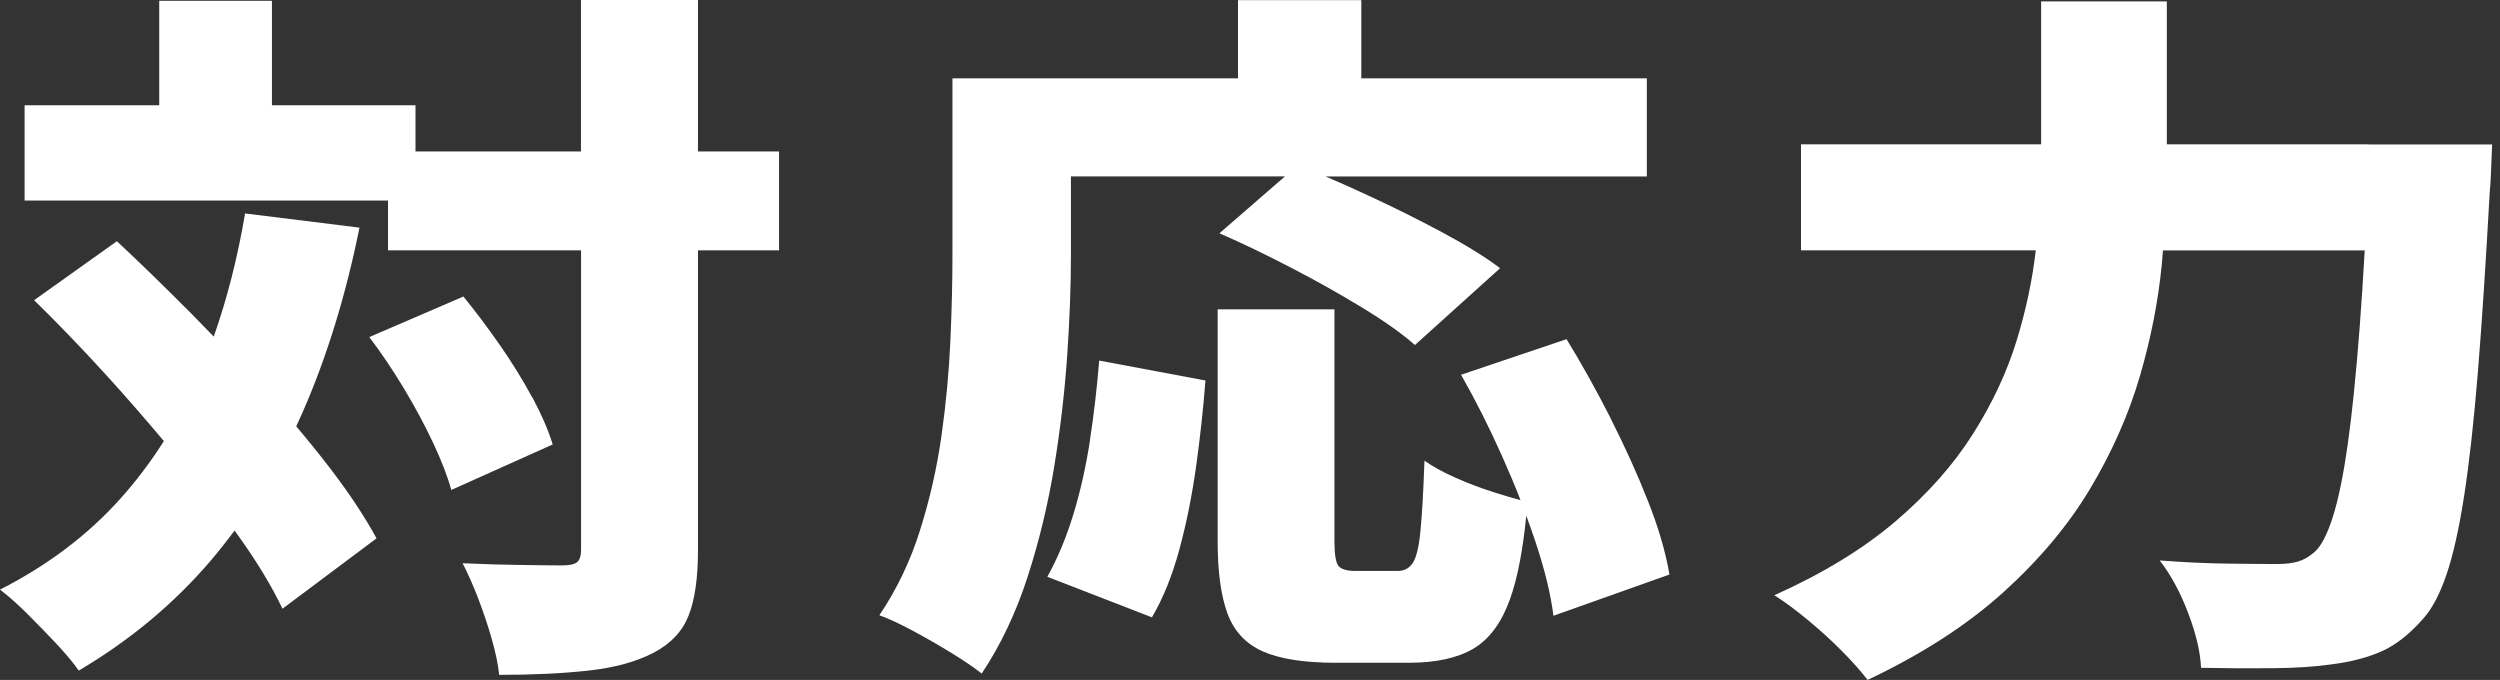
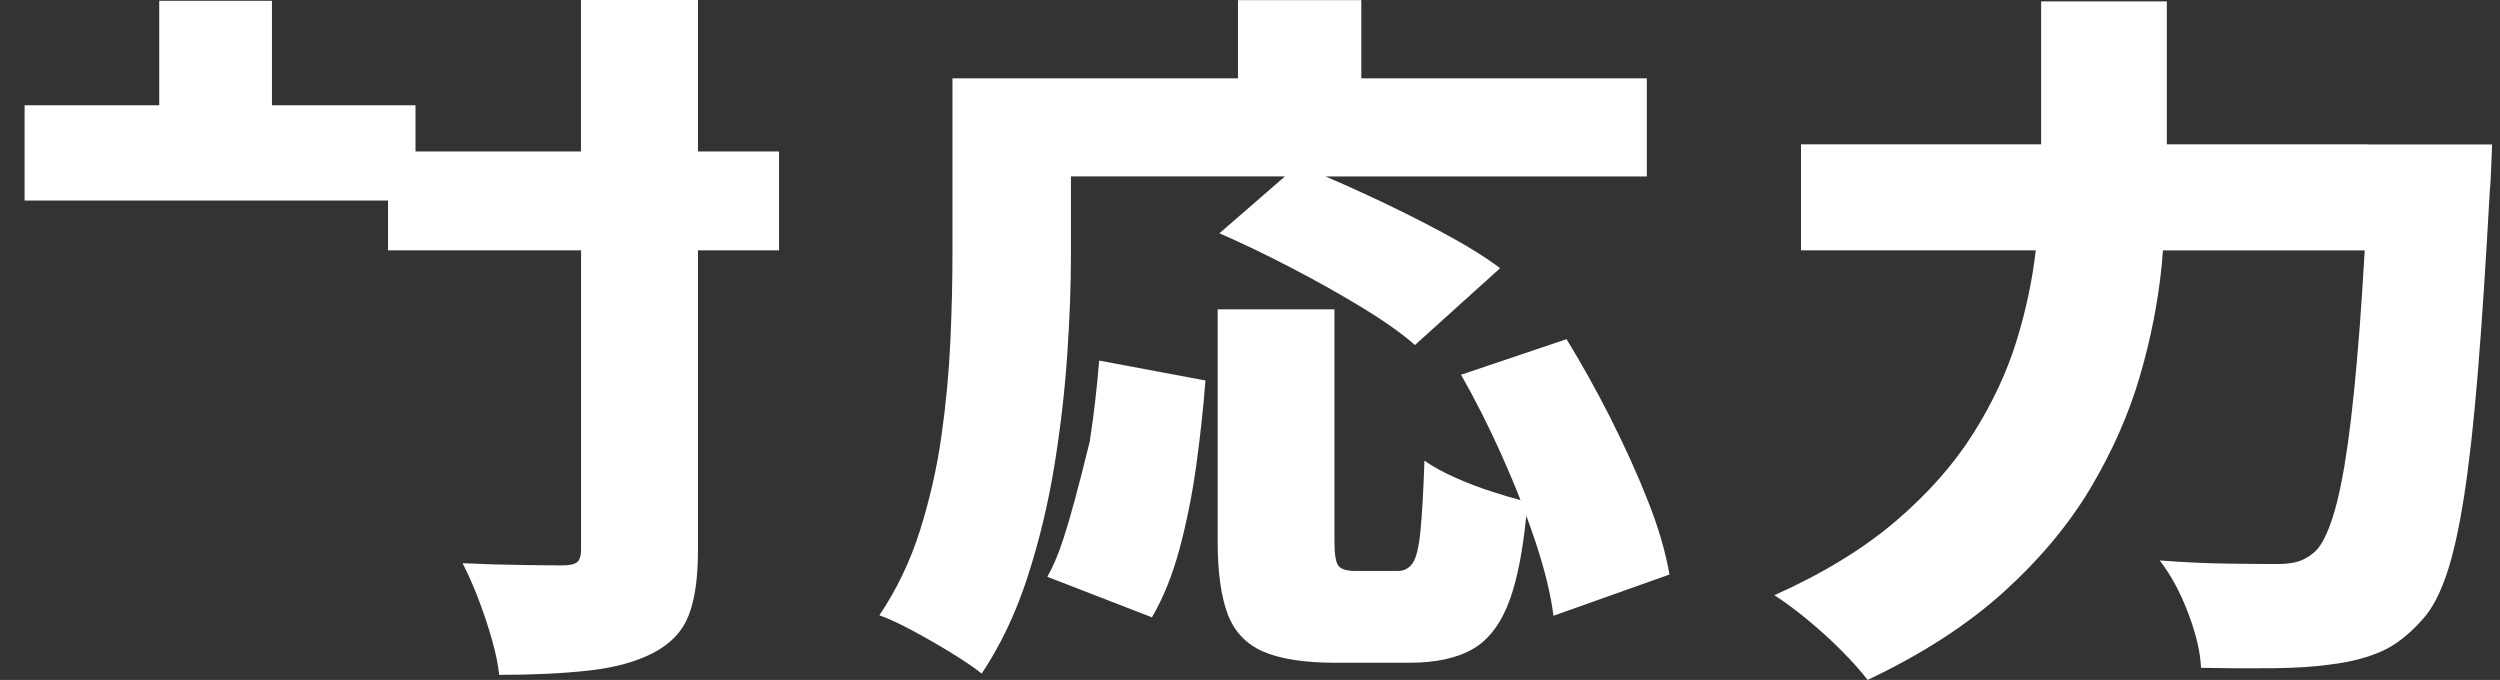
<svg xmlns="http://www.w3.org/2000/svg" width="239" height="65" viewBox="0 0 239 65" fill="none">
  <rect x="0" y="0" width="239" height="65" fill="#333333" stroke="none" />
-   <path d="M50.886 38.006C50.005 36.375 48.991 34.717 47.825 33.039C46.659 31.362 45.484 29.798 44.299 28.348L35.305 32.224C36.442 33.722 37.541 35.352 38.603 37.115C39.664 38.878 40.593 40.612 41.399 42.318C42.195 44.015 42.783 45.522 43.143 46.839L52.839 42.489C52.422 41.133 51.777 39.636 50.905 38.006H50.886Z" fill="white" />
  <path d="M66.706 0H55.541V14.482H39.722V10.066H25.998V0.076H15.222V10.066H2.351V19.174H37.097V23.932H55.55V52.555C55.55 53.142 55.417 53.541 55.161 53.749C54.906 53.948 54.441 54.052 53.768 54.052C53.095 54.052 51.844 54.043 50.005 54.014C48.167 53.995 46.243 53.939 44.224 53.844C44.736 54.839 45.248 55.986 45.74 57.275C46.233 58.564 46.66 59.843 47.02 61.113C47.38 62.383 47.617 63.511 47.721 64.516C50.925 64.516 53.768 64.383 56.251 64.109C58.735 63.834 60.801 63.274 62.459 62.412C64.118 61.549 65.236 60.365 65.834 58.839C66.431 57.322 66.725 55.247 66.725 52.621V23.932H74.477V14.482H66.725V0H66.706Z" fill="white" />
-   <path d="M28.32 40.755C28.529 40.31 28.737 39.855 28.936 39.4C31.268 34.073 33.068 28.197 34.367 21.762L23.429 20.406C22.718 24.605 21.723 28.529 20.434 32.178C19.704 31.419 18.975 30.671 18.235 29.922C15.8 27.477 13.449 25.183 11.174 23.06L3.26 28.699C5.535 30.917 7.848 33.325 10.198 35.903C12.084 37.978 13.895 40.063 15.667 42.167C14.425 44.129 13.042 45.959 11.516 47.665C8.388 51.153 4.549 54.053 0 56.365C0.777 56.953 1.659 57.74 2.635 58.706C3.621 59.683 4.559 60.659 5.469 61.626C6.369 62.602 7.061 63.426 7.525 64.109C12.435 61.209 16.653 57.692 20.169 53.569C20.946 52.65 21.695 51.702 22.425 50.726C22.576 50.934 22.738 51.153 22.889 51.361C24.642 53.835 26.017 56.109 27.003 58.195L35.997 51.465C34.86 49.38 33.372 47.134 31.533 44.736C30.528 43.428 29.457 42.101 28.32 40.755Z" fill="white" />
  <path d="M102.03 33.893C102.267 30.424 102.381 27.268 102.381 24.406V16.861H122.843L116.579 22.302C118.749 23.25 121.043 24.349 123.44 25.6C125.848 26.851 128.104 28.112 130.227 29.41C132.35 30.699 134.027 31.893 135.269 32.983L143.41 25.638C141.96 24.548 140.112 23.411 137.866 22.207C135.62 21.003 133.279 19.837 130.843 18.71C129.402 18.037 128.037 17.43 126.729 16.871H157.438V7.488H130.141V0.01H118.351V7.488H91.055V24.415C91.055 26.908 90.988 29.638 90.856 32.604C90.723 35.571 90.439 38.594 90.002 41.684C89.567 44.764 88.875 47.778 87.946 50.726C87.017 53.674 85.719 56.365 84.069 58.82C84.951 59.133 86.022 59.635 87.292 60.318C88.562 61 89.803 61.711 91.017 62.46C92.23 63.208 93.178 63.853 93.85 64.393C95.661 61.673 97.12 58.602 98.229 55.181C99.338 51.759 100.191 48.224 100.788 44.575C101.385 40.926 101.793 37.372 102.03 33.903V33.893Z" fill="white" />
  <path d="M153.988 40.005C152.614 37.314 151.211 34.783 149.761 32.423L139.676 35.826C141.07 38.271 142.387 40.887 143.629 43.673C144.254 45.076 144.832 46.45 145.363 47.815C144.586 47.607 143.714 47.351 142.738 47.038C141.468 46.63 140.255 46.166 139.089 45.645C137.923 45.124 136.956 44.593 136.179 44.043C136.075 47.038 135.942 49.294 135.791 50.81C135.639 52.327 135.392 53.341 135.051 53.834C134.71 54.336 134.236 54.583 133.62 54.583H129.592C128.767 54.583 128.218 54.421 127.962 54.109C127.706 53.796 127.573 53 127.573 51.73V29.57H116.408V51.796C116.408 54.649 116.721 56.933 117.337 58.63C117.963 60.326 119.081 61.539 120.711 62.269C122.341 62.989 124.654 63.359 127.649 63.359H134.71C137.297 63.359 139.345 62.904 140.871 62.004C142.397 61.094 143.553 59.52 144.359 57.274C145.069 55.284 145.581 52.63 145.913 49.303C146.226 50.156 146.529 51 146.804 51.834C147.685 54.488 148.254 56.829 148.51 58.867L159.599 54.924C159.239 52.791 158.556 50.45 157.542 47.891C156.538 45.332 155.343 42.707 153.979 40.005H153.988Z" fill="white" />
-   <path d="M104.2 42.119C103.812 44.631 103.281 46.991 102.608 49.19C101.935 51.389 101.111 53.37 100.125 55.142L110.124 59.018C111.214 57.161 112.086 54.981 112.759 52.488C113.432 49.995 113.963 47.351 114.351 44.565C114.74 41.778 115.034 39.048 115.242 36.376L105.082 34.471C104.873 37.058 104.58 39.608 104.191 42.119H104.2Z" fill="white" />
+   <path d="M104.2 42.119C101.935 51.389 101.111 53.37 100.125 55.142L110.124 59.018C111.214 57.161 112.086 54.981 112.759 52.488C113.432 49.995 113.963 47.351 114.351 44.565C114.74 41.778 115.034 39.048 115.242 36.376L105.082 34.471C104.873 37.058 104.58 39.608 104.191 42.119H104.2Z" fill="white" />
  <path d="M226.455 13.8H207.149V0.133H195.131V13.8H172.176V23.932H194.619C194.297 26.737 193.7 29.59 192.809 32.5C191.88 35.533 190.487 38.528 188.62 41.475C186.762 44.423 184.288 47.209 181.217 49.835C178.137 52.46 174.28 54.82 169.626 56.905C170.555 57.493 171.607 58.261 172.763 59.218C173.92 60.175 175.028 61.17 176.062 62.213C177.095 63.256 177.919 64.184 178.545 64.999C183.71 62.554 188.032 59.768 191.501 56.64C194.96 53.512 197.747 50.195 199.842 46.679C201.936 43.163 203.509 39.599 204.571 35.969C205.633 32.339 206.324 28.785 206.666 25.297C206.713 24.832 206.741 24.387 206.779 23.941H226.067C225.915 26.605 225.754 29.059 225.583 31.315C225.242 35.732 224.873 39.428 224.456 42.395C224.039 45.361 223.565 47.693 223.024 49.399C222.484 51.096 221.897 52.223 221.28 52.764C220.759 53.218 220.238 53.522 219.688 53.683C219.148 53.844 218.485 53.92 217.707 53.92C216.617 53.92 215.072 53.91 213.054 53.882C211.035 53.863 208.836 53.759 206.467 53.579C207.557 54.981 208.466 56.687 209.215 58.678C209.964 60.668 210.362 62.393 210.419 63.843C212.741 63.891 215.035 63.9 217.281 63.881C219.527 63.862 221.404 63.73 222.901 63.511C224.712 63.284 226.285 62.877 227.631 62.289C228.977 61.701 230.294 60.678 231.583 59.227C232.464 58.28 233.223 56.858 233.867 54.981C234.512 53.105 235.08 50.574 235.573 47.399C236.066 44.224 236.502 40.262 236.891 35.504C237.279 30.746 237.649 25.031 238.018 18.368C238.066 17.913 238.104 17.335 238.132 16.634C238.161 15.932 238.199 14.994 238.246 13.809H226.455V13.8Z" fill="white" />
</svg>